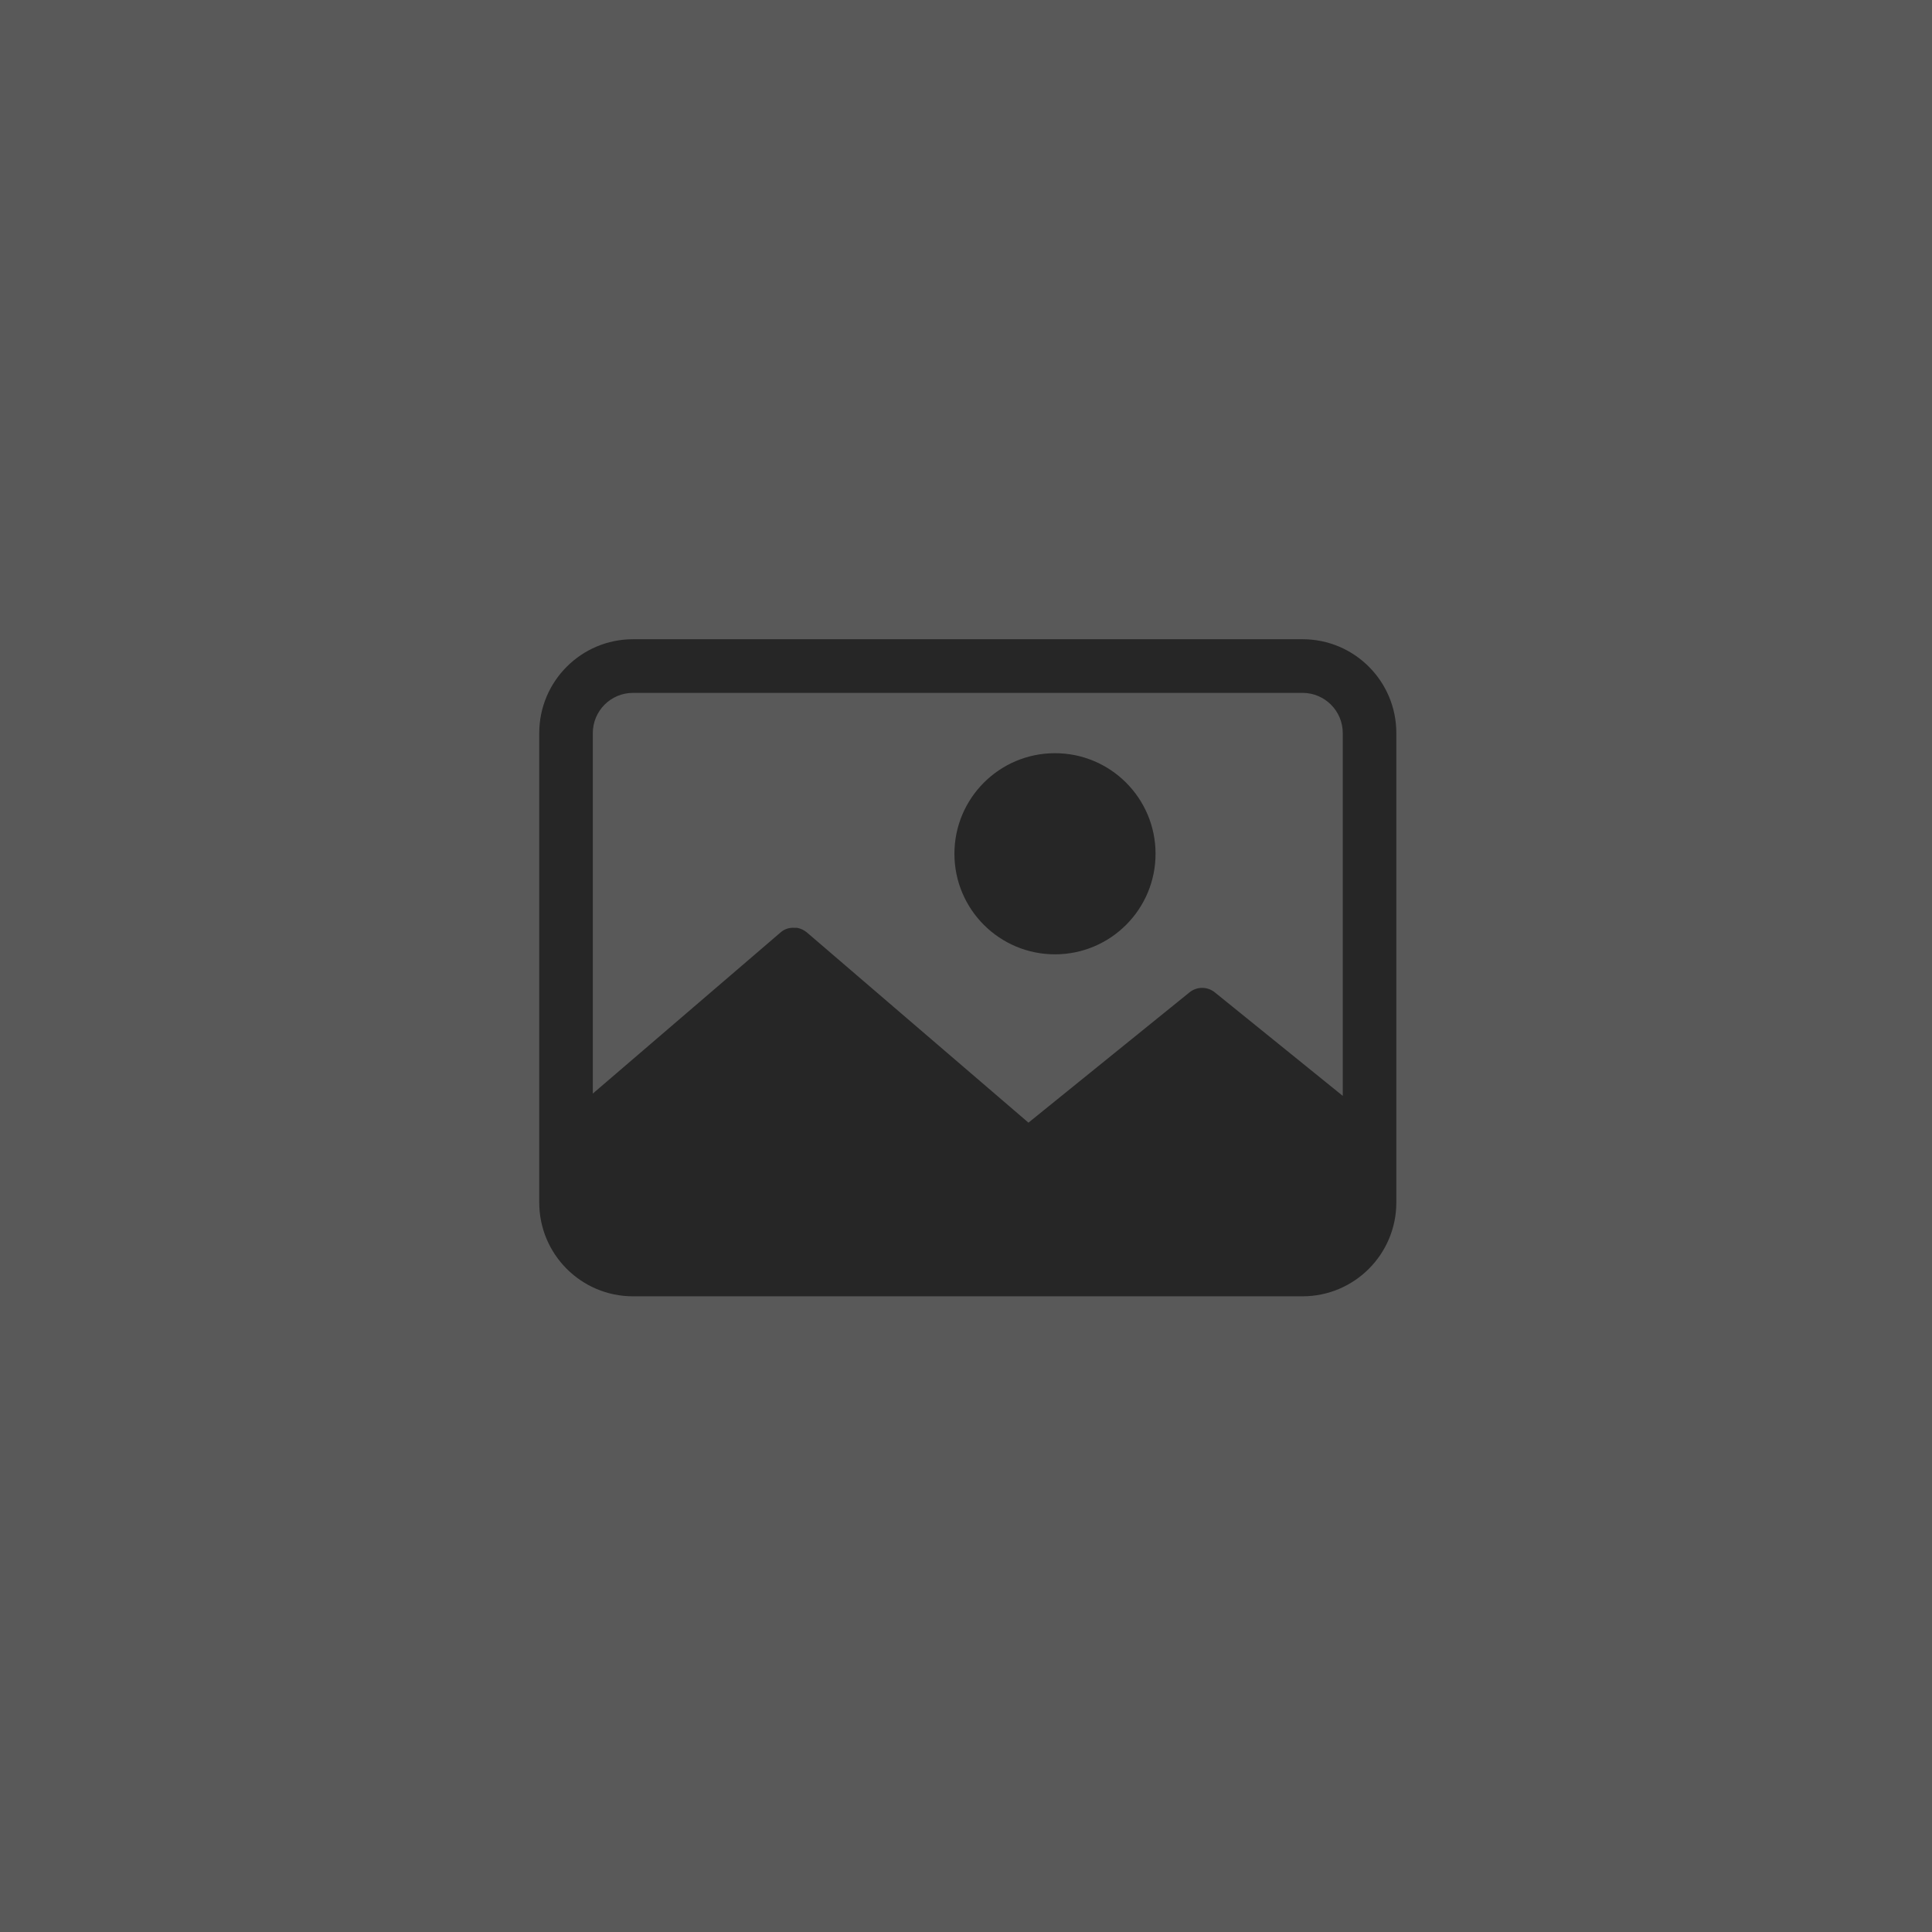
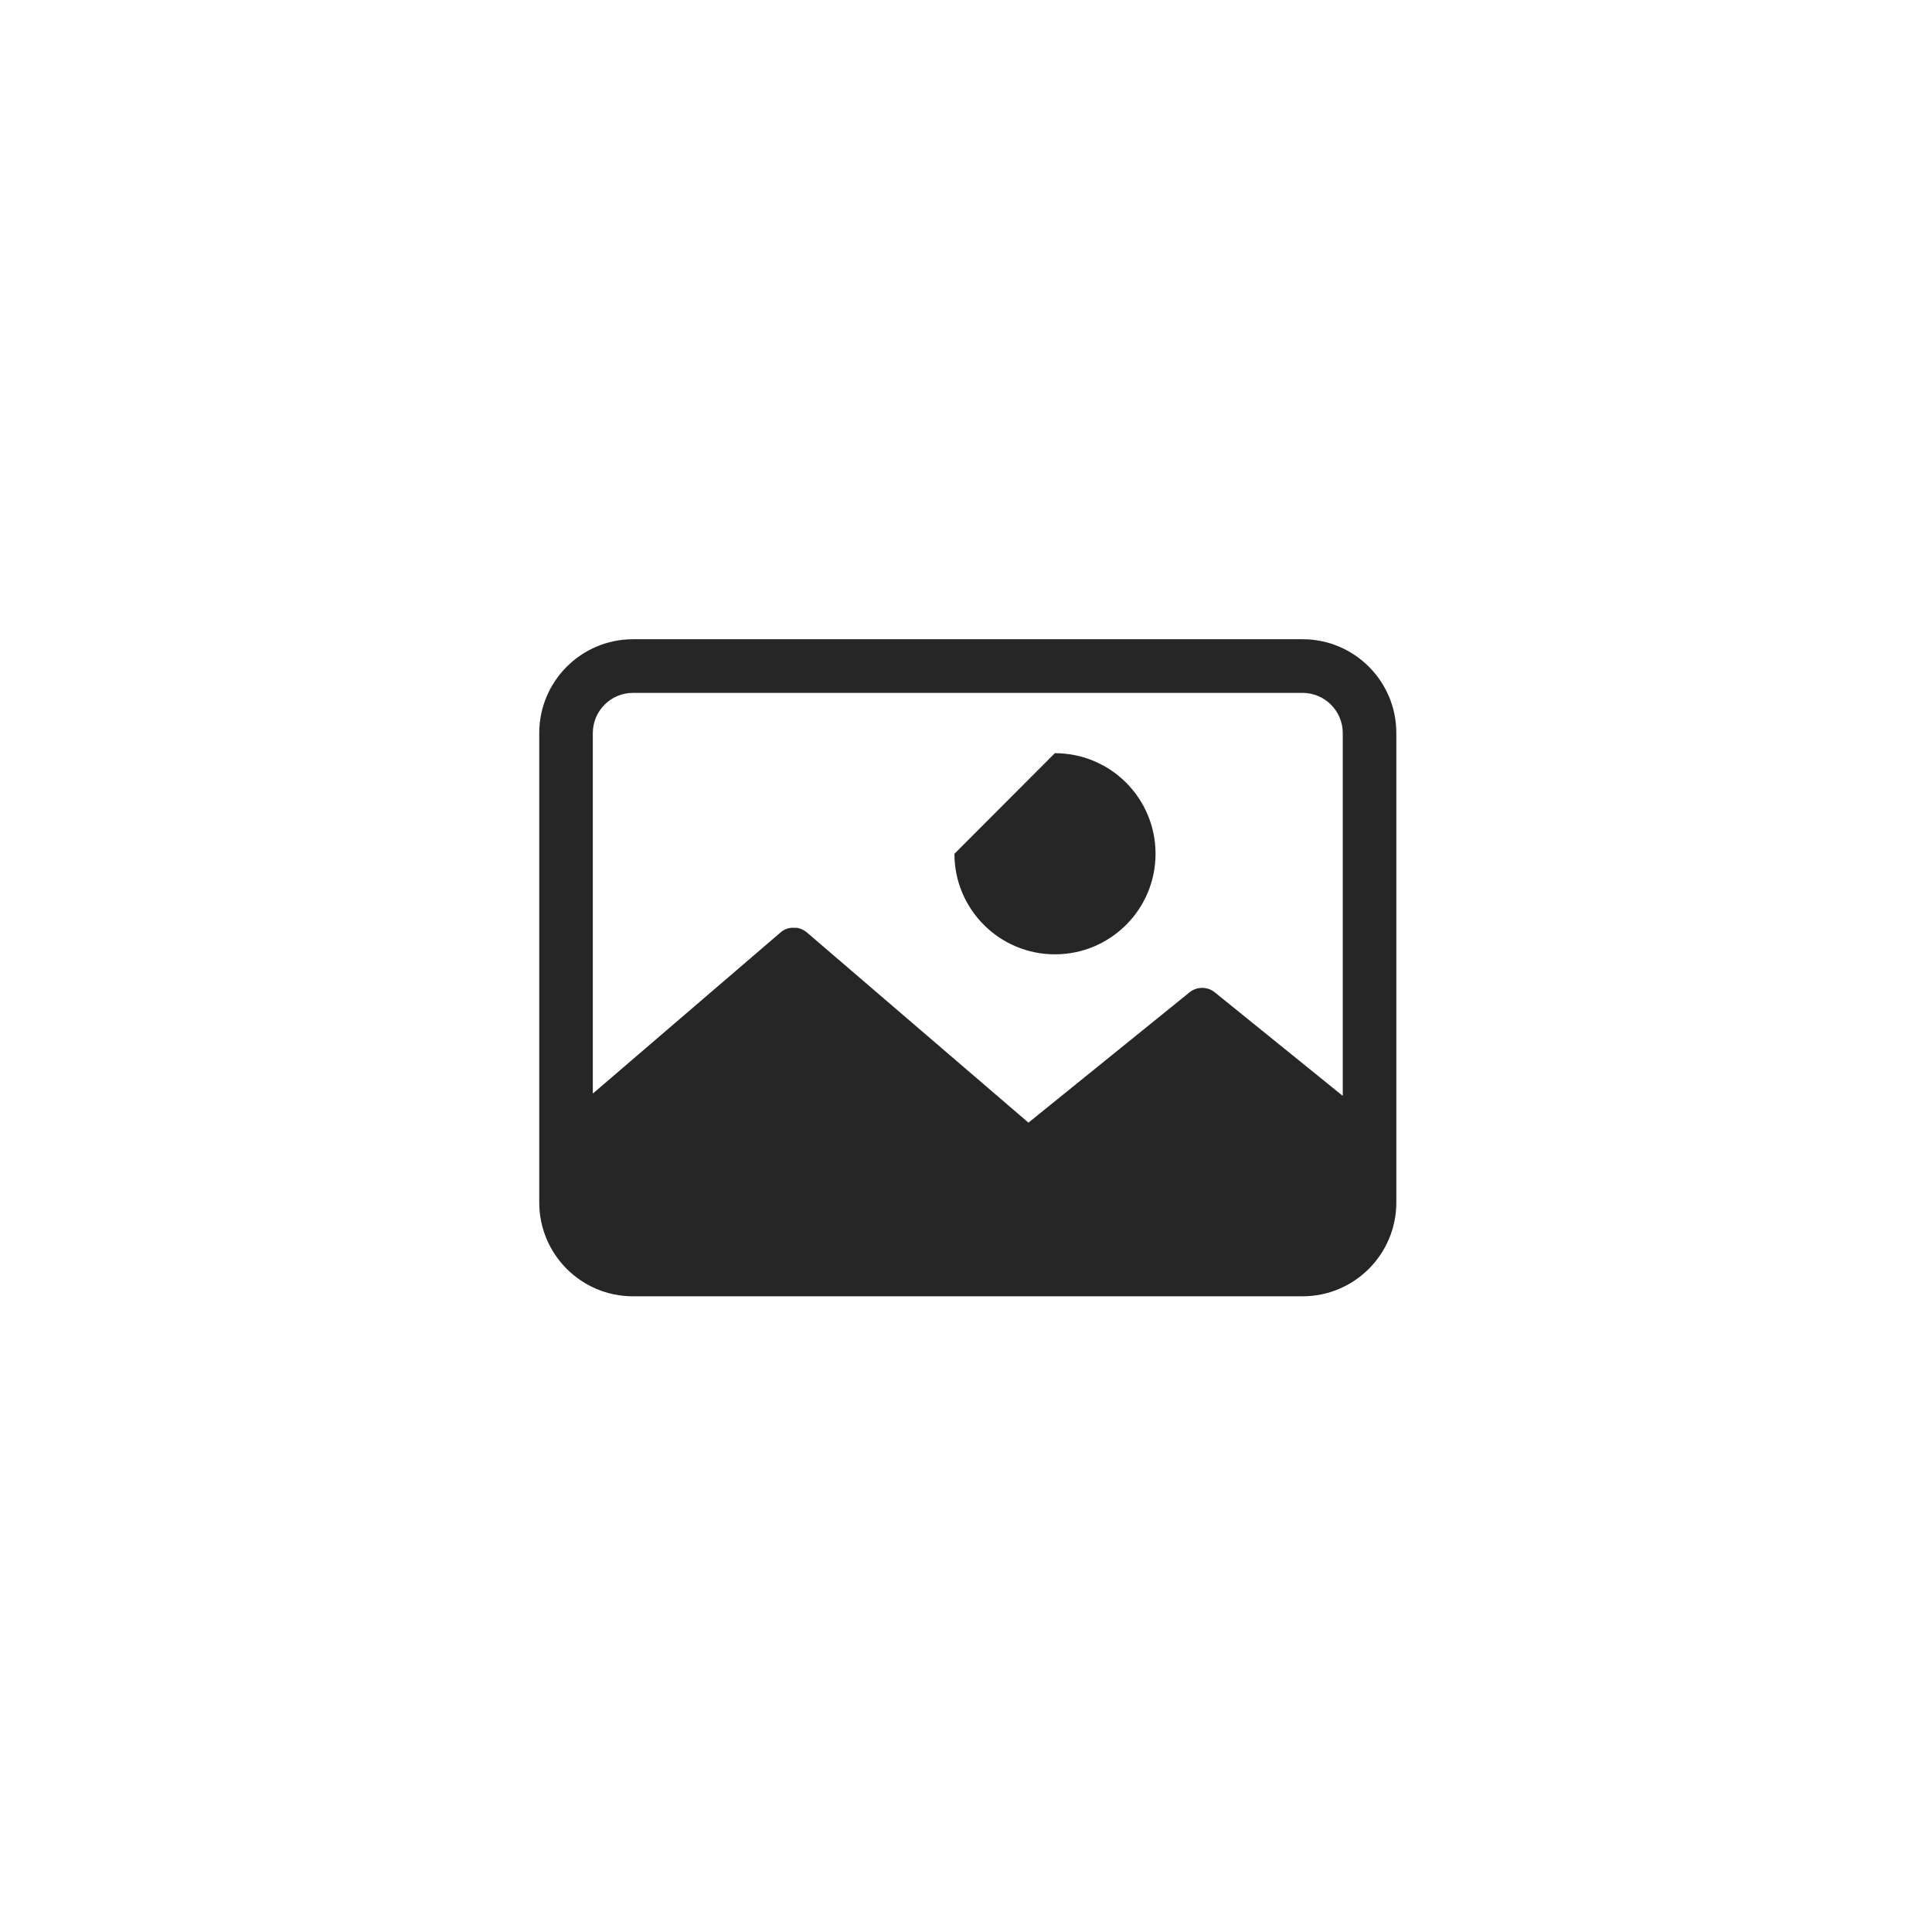
<svg xmlns="http://www.w3.org/2000/svg" viewBox="0 0 480.38 480.38">
  <g id="a">
-     <rect x="0" width="480.38" height="480.38" style="fill:#595959;" />
-   </g>
+     </g>
  <g id="b">
-     <rect x="134.08" y="158.94" width="213.11" height="163.38" style="fill:none;" />
-     <path d="M323.88,158.94c12.88,0,23.32,10.46,23.31,23.34v116.7c0,12.88-10.43,23.33-23.31,23.34H157.39c-12.88,0-23.32-10.46-23.31-23.34v-116.7c0-12.88,10.43-23.33,23.31-23.34h166.49Zm0,13.34H157.39c-5.52,0-9.99,4.48-9.99,10v89.63l46.7-40.08c.95-.83,2.19-1.24,3.45-1.13h.67c.88,.17,1.7,.56,2.39,1.13l55.11,47.31,40.05-32.4c1.83-1.48,4.45-1.48,6.28,0l31.82,25.74v-90.2c0-5.52-4.47-9.99-9.99-10m-61.6,15c13.81-.02,25.02,11.16,25.04,24.97,.02,13.81-11.16,25.02-24.97,25.04-13.81,.02-25.02-11.16-25.04-24.97v-.03c0-13.8,11.17-25,24.97-25.01" style="fill:#262626;" />
+     <path d="M323.88,158.94c12.88,0,23.32,10.46,23.31,23.34v116.7c0,12.88-10.43,23.33-23.31,23.34H157.39c-12.88,0-23.32-10.46-23.31-23.34v-116.7c0-12.88,10.43-23.33,23.31-23.34h166.49Zm0,13.34H157.39c-5.52,0-9.99,4.48-9.99,10v89.63l46.7-40.08c.95-.83,2.19-1.24,3.45-1.13h.67c.88,.17,1.7,.56,2.39,1.13l55.11,47.31,40.05-32.4c1.83-1.48,4.45-1.48,6.28,0l31.82,25.74v-90.2c0-5.52-4.47-9.99-9.99-10m-61.6,15c13.81-.02,25.02,11.16,25.04,24.97,.02,13.81-11.16,25.02-24.97,25.04-13.81,.02-25.02-11.16-25.04-24.97v-.03" style="fill:#262626;" />
  </g>
</svg>